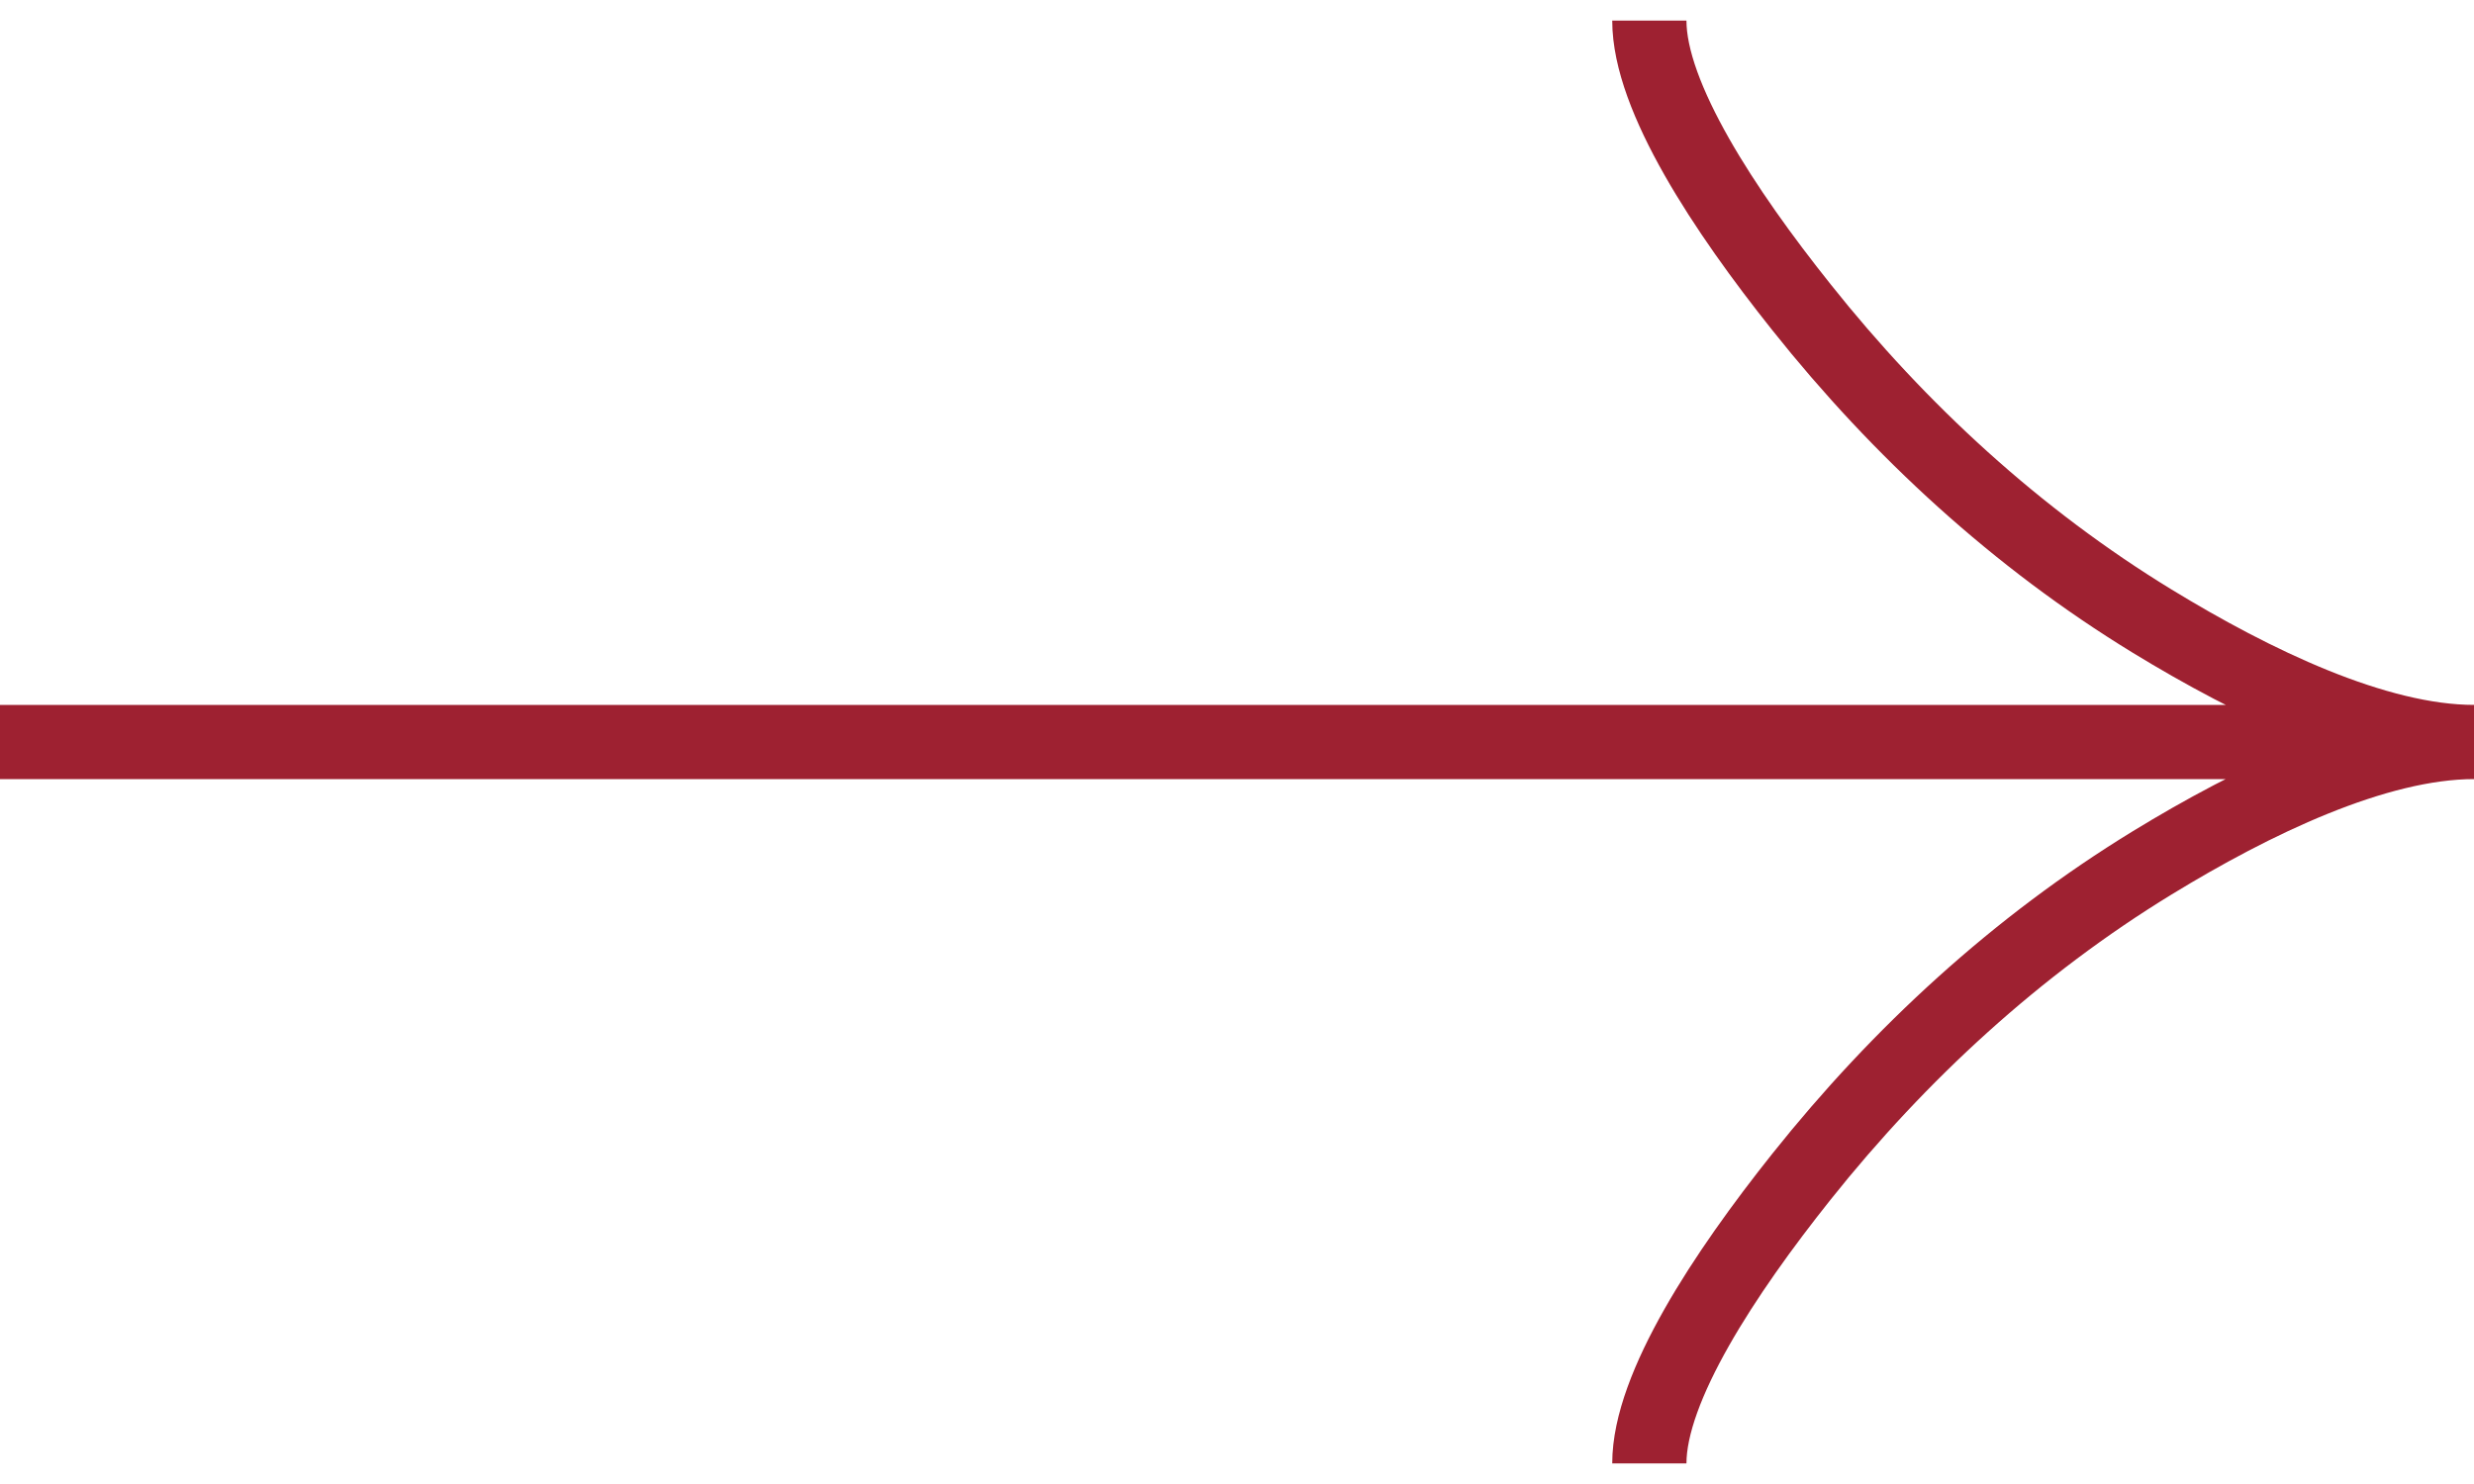
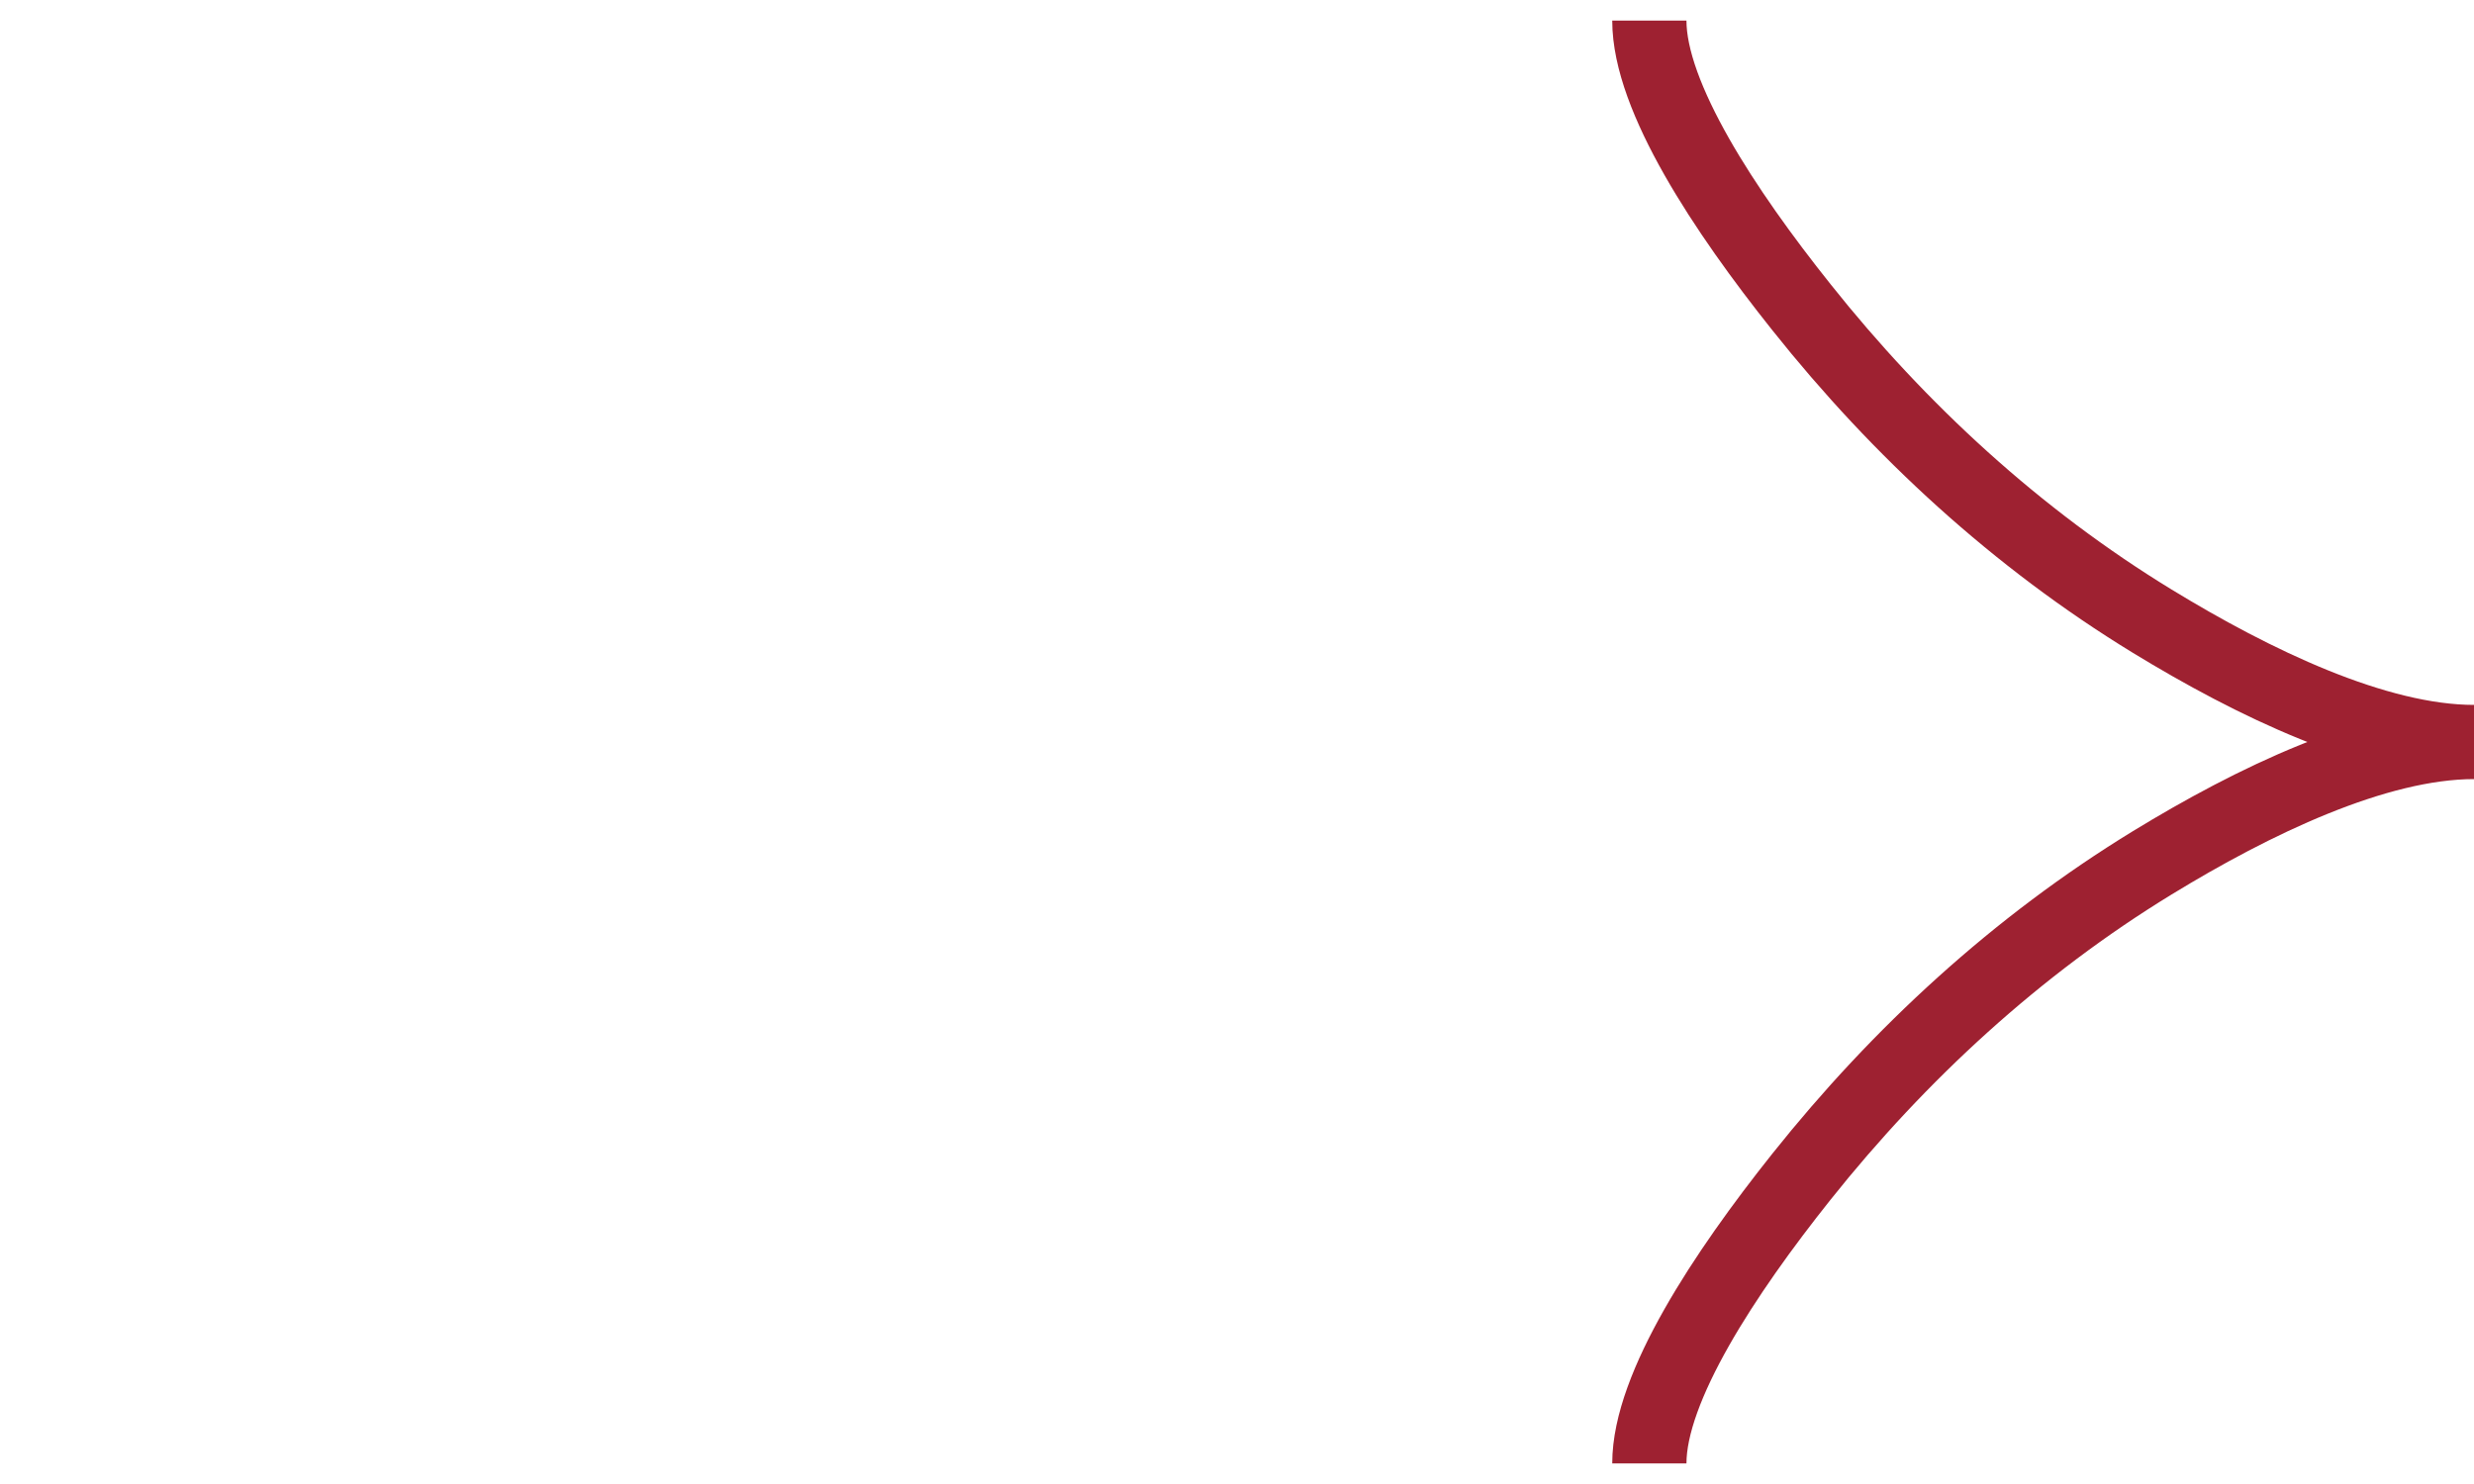
<svg xmlns="http://www.w3.org/2000/svg" width="100" height="60" viewBox="0 0 100 60" fill="none">
-   <path d="M66.667 0.833C66.667 3.925 69.721 8.542 72.812 12.417C76.787 17.417 81.537 21.779 86.983 25.108C91.067 27.604 96.017 30 100 30M100 30C96.017 30 91.062 32.396 86.983 34.892C81.537 38.225 76.787 42.588 72.812 47.579C69.721 51.459 66.667 56.084 66.667 59.167M100 30L3.8147e-06 30" stroke="#9E2131" stroke-width="3" />
+   <path d="M66.667 0.833C66.667 3.925 69.721 8.542 72.812 12.417C76.787 17.417 81.537 21.779 86.983 25.108C91.067 27.604 96.017 30 100 30M100 30C96.017 30 91.062 32.396 86.983 34.892C81.537 38.225 76.787 42.588 72.812 47.579C69.721 51.459 66.667 56.084 66.667 59.167M100 30" stroke="#9E2131" stroke-width="3" />
</svg>